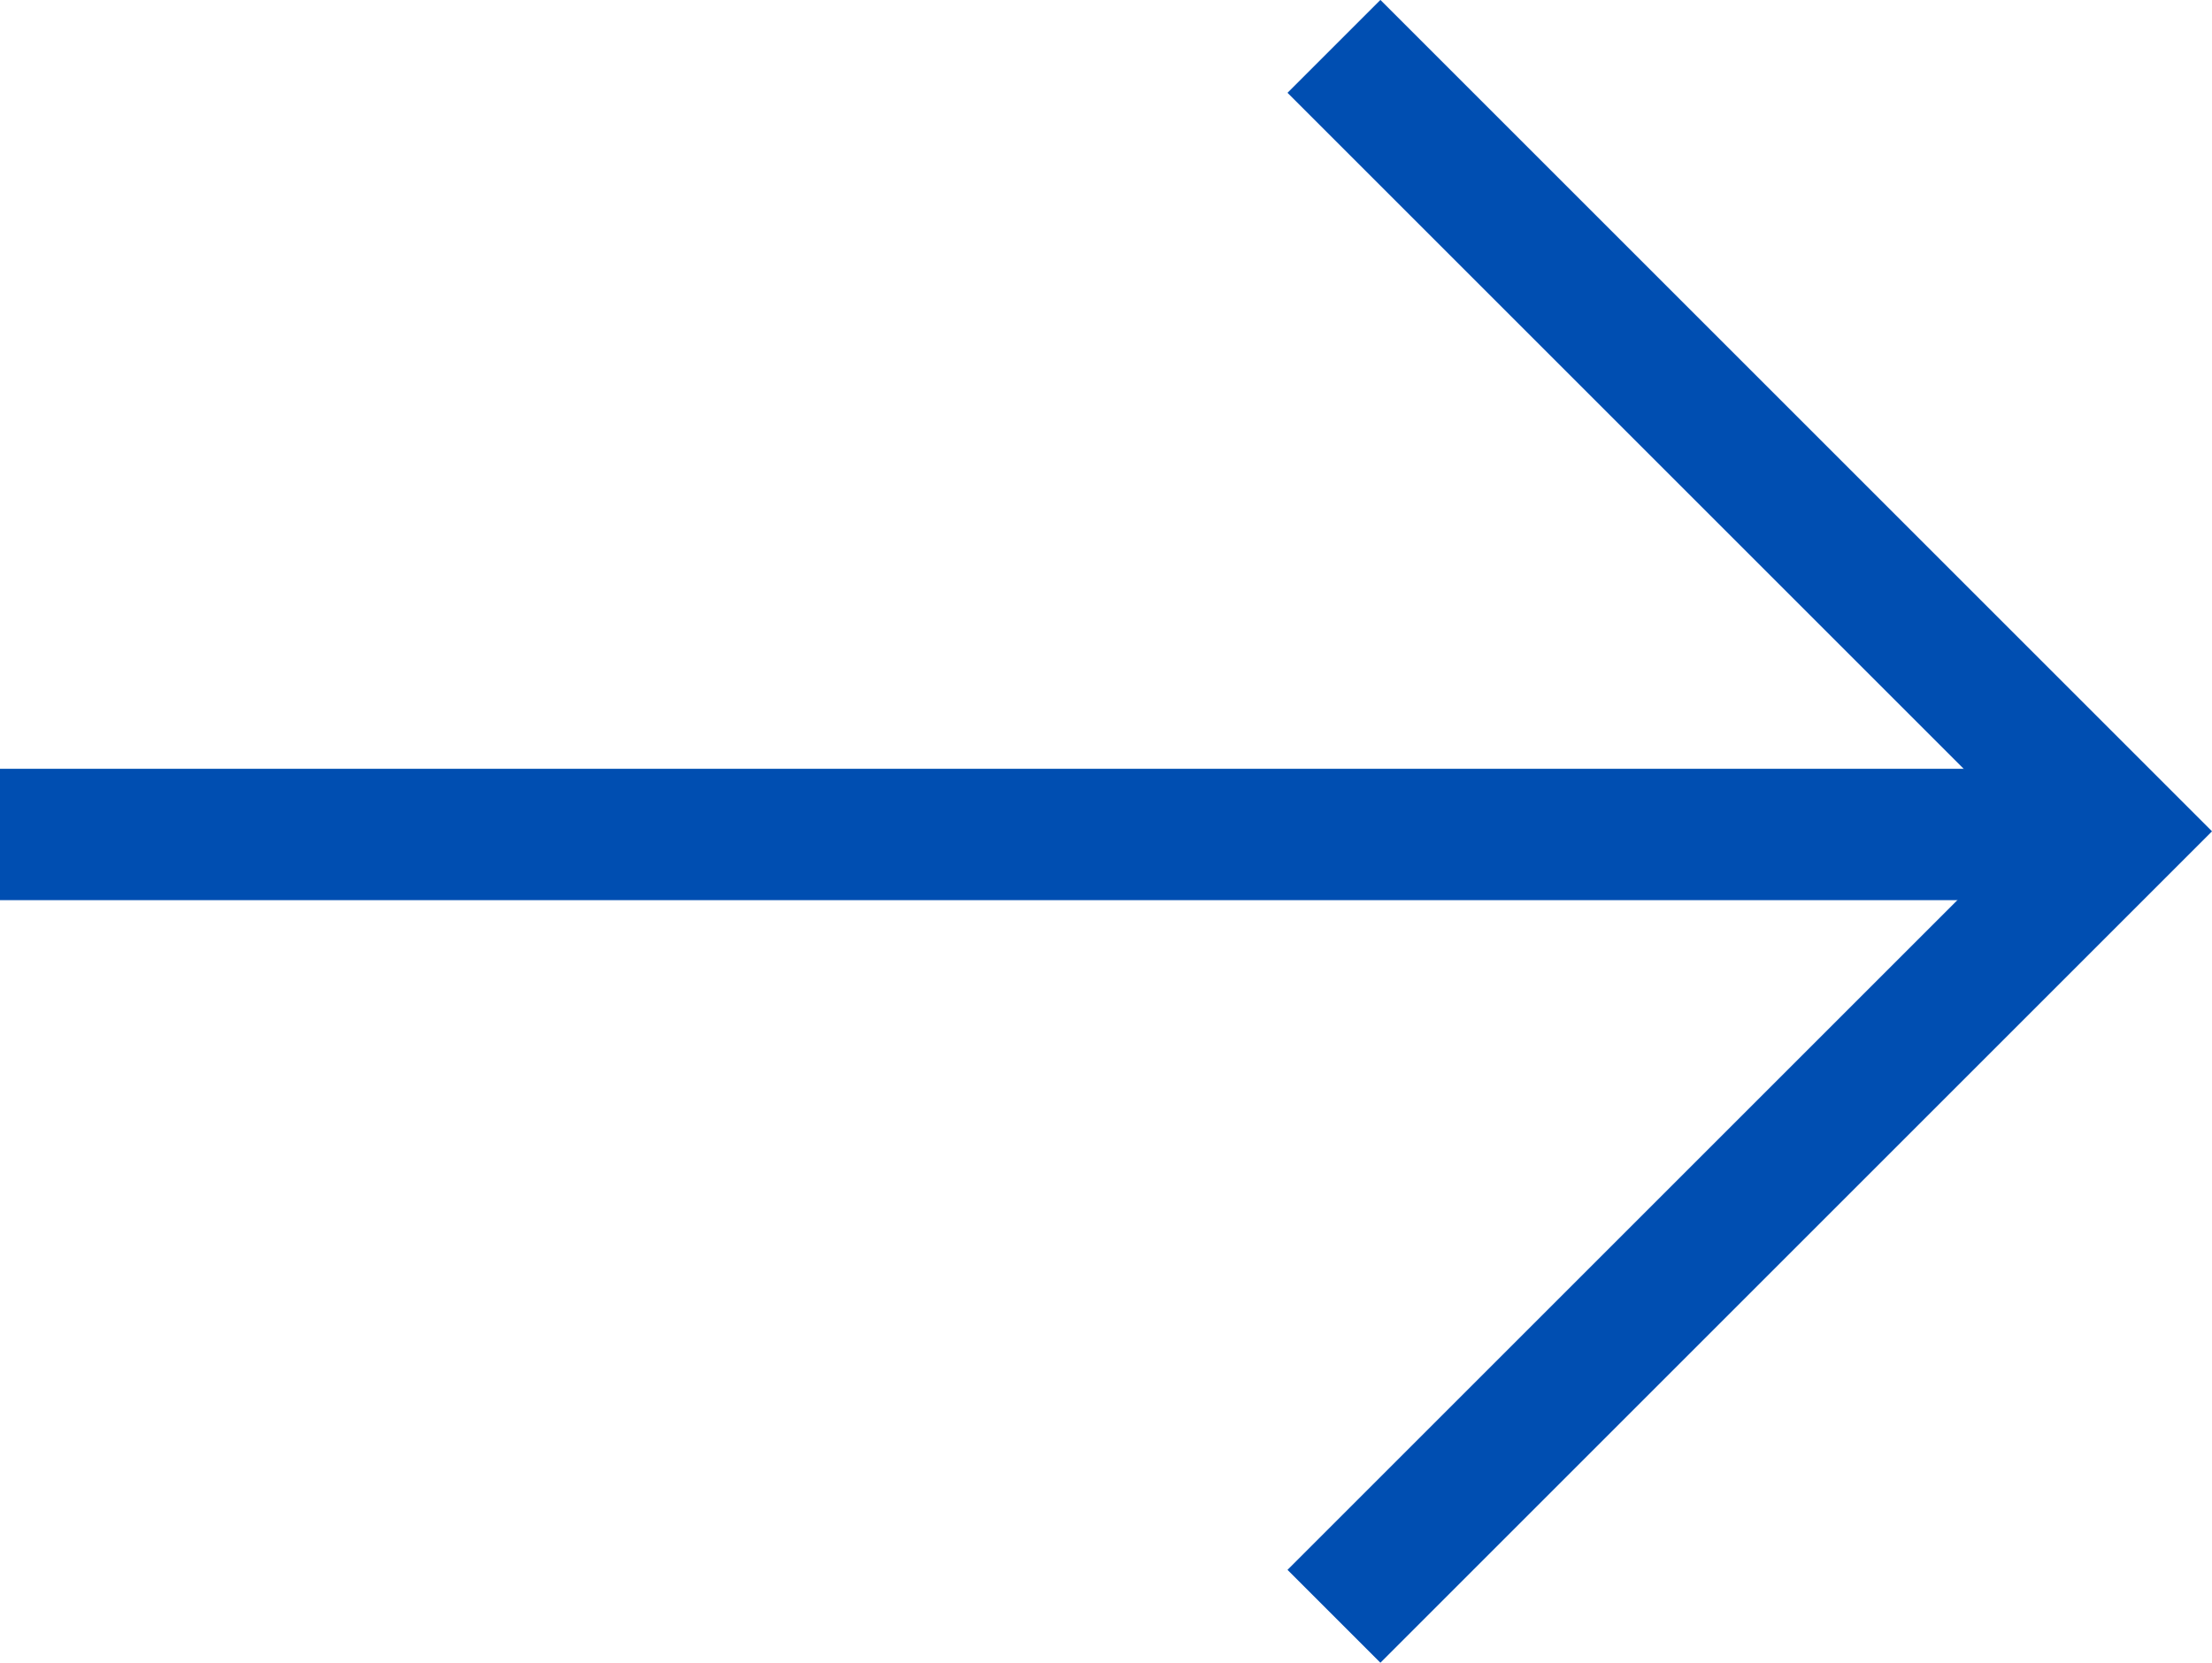
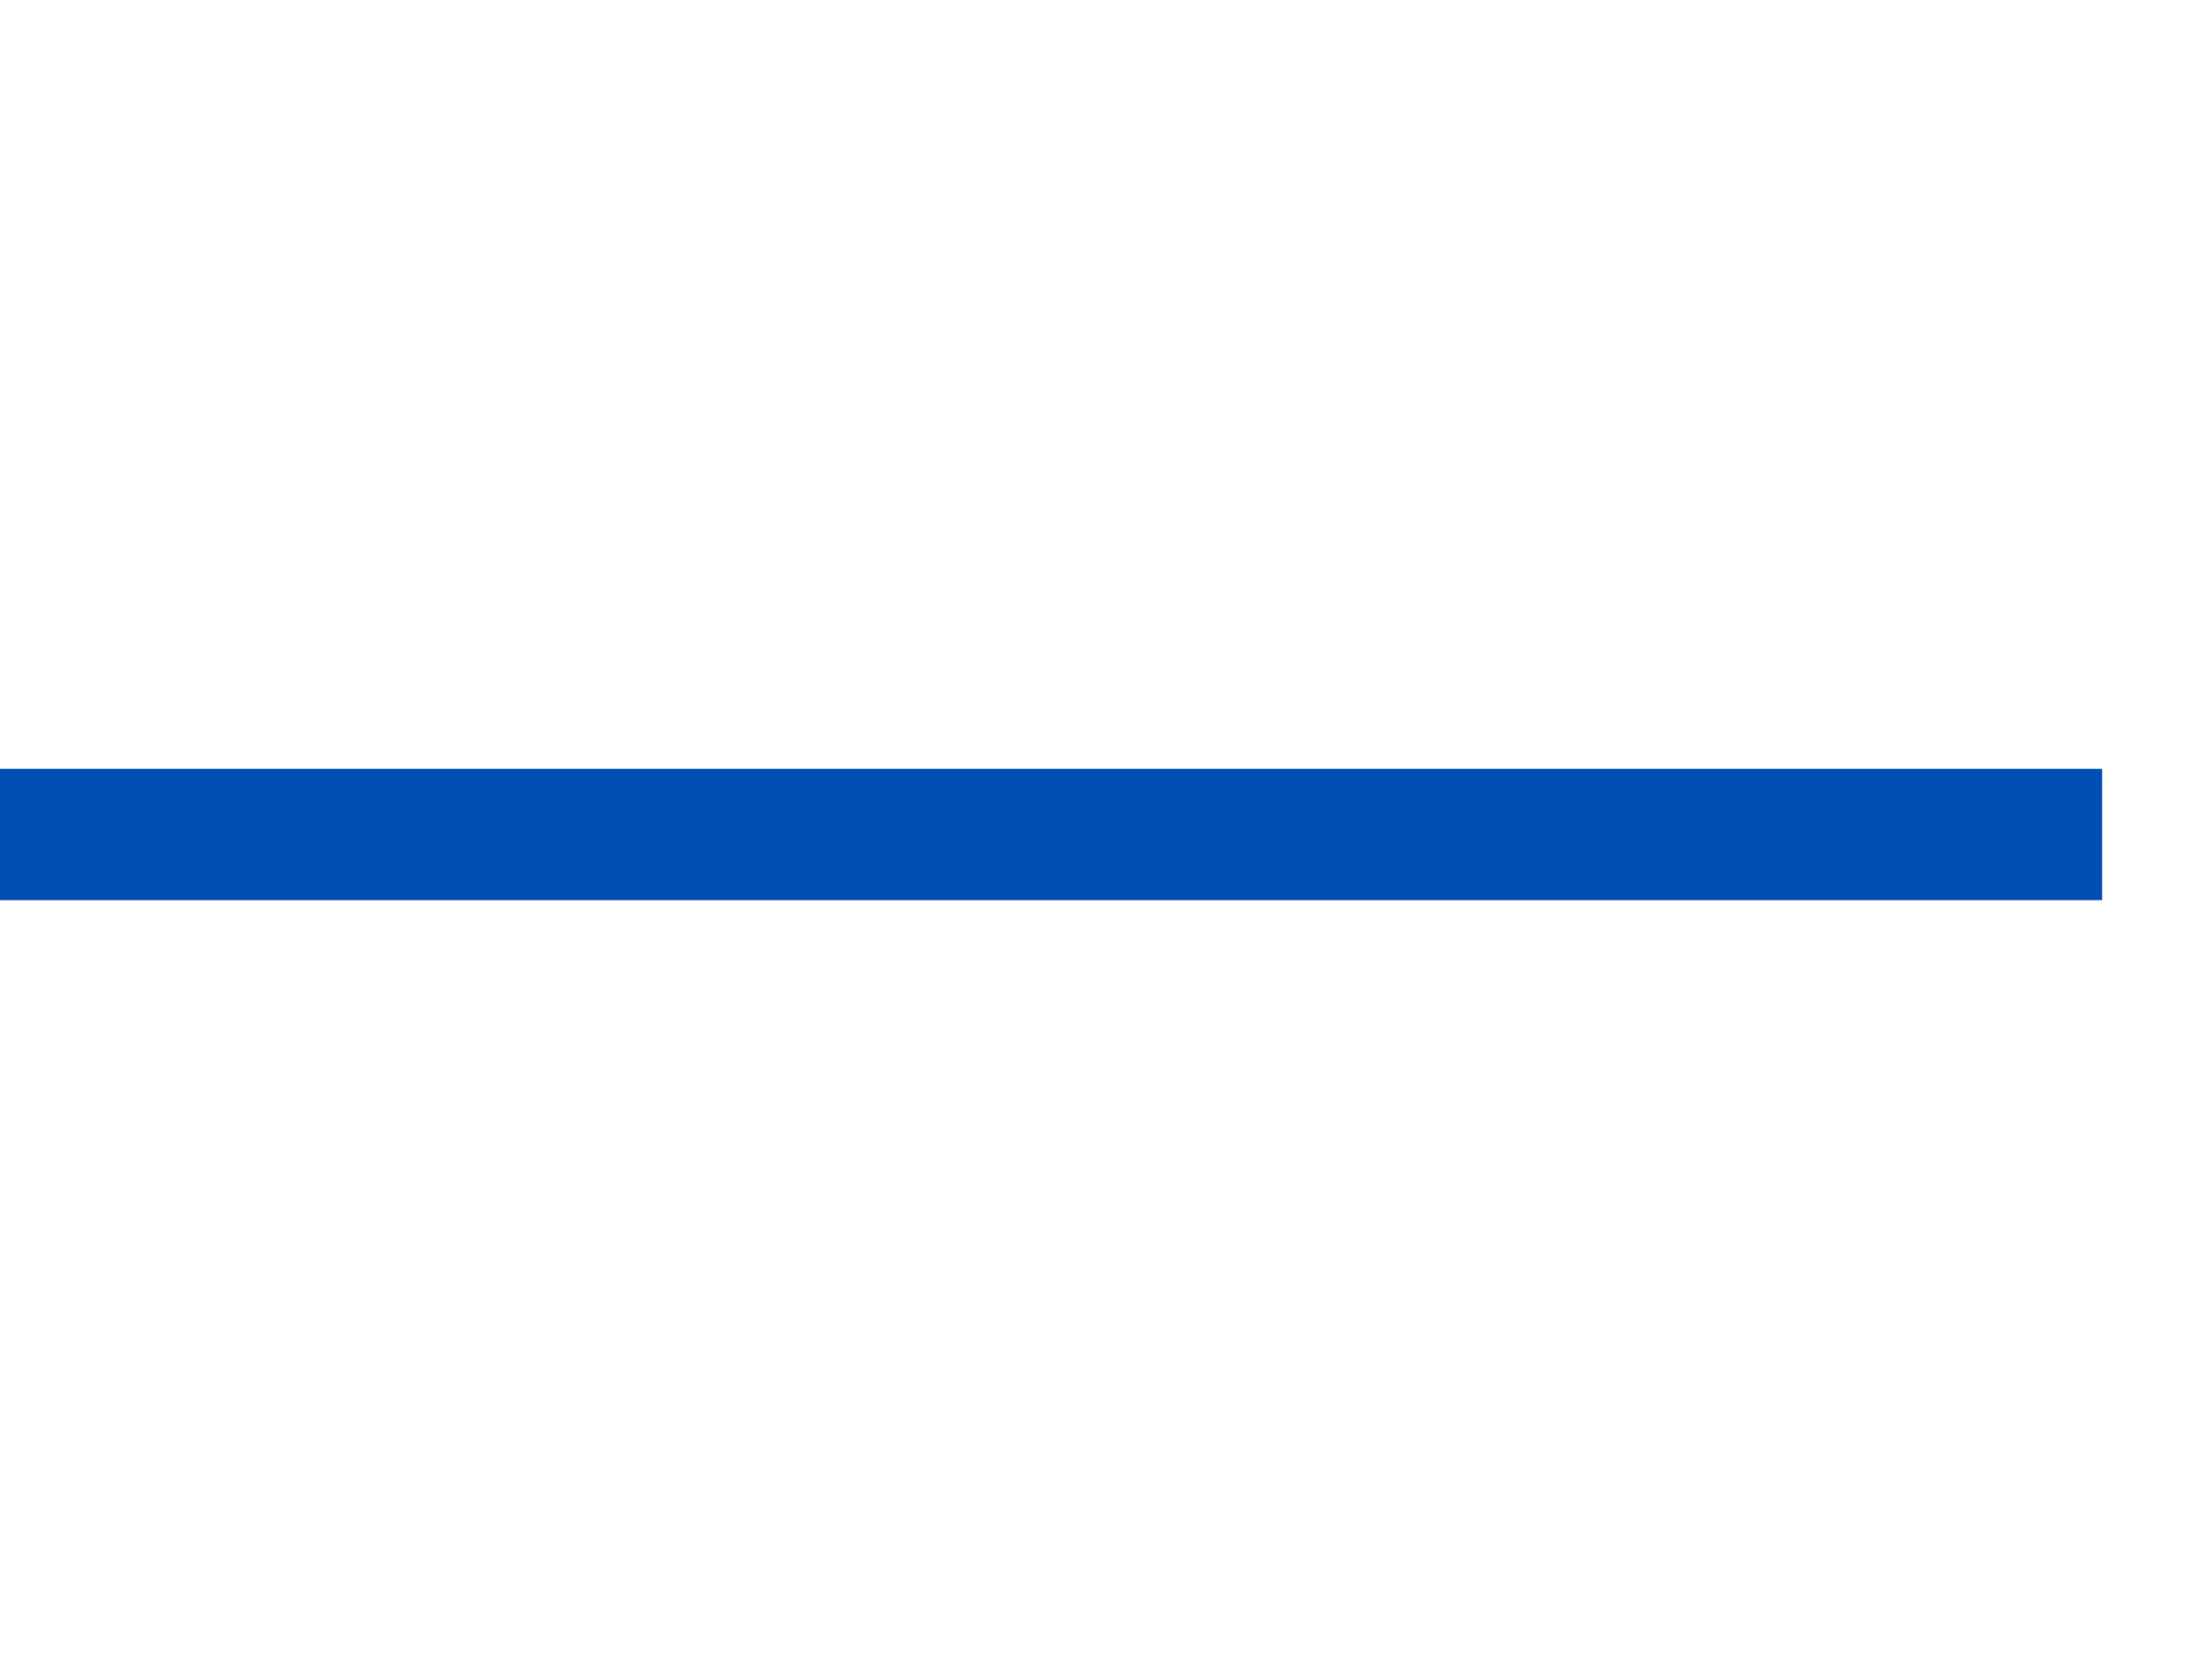
<svg xmlns="http://www.w3.org/2000/svg" width="16.836" height="12.659" viewBox="0 0 16.836 12.659">
  <g id="Group_29" data-name="Group 29" transform="translate(-131.5 -17.671)">
-     <path id="Path_12" data-name="Path 12" d="M1197.371,4116l5.976,5.976-5.976,5.976" transform="translate(-1055.718 -4097.976)" fill="none" stroke="#004eb1" stroke-width="1" />
    <line id="Line_9" data-name="Line 9" x2="16" transform="translate(131.5 24.024)" fill="none" stroke="#004eb1" stroke-width="1" />
  </g>
</svg>